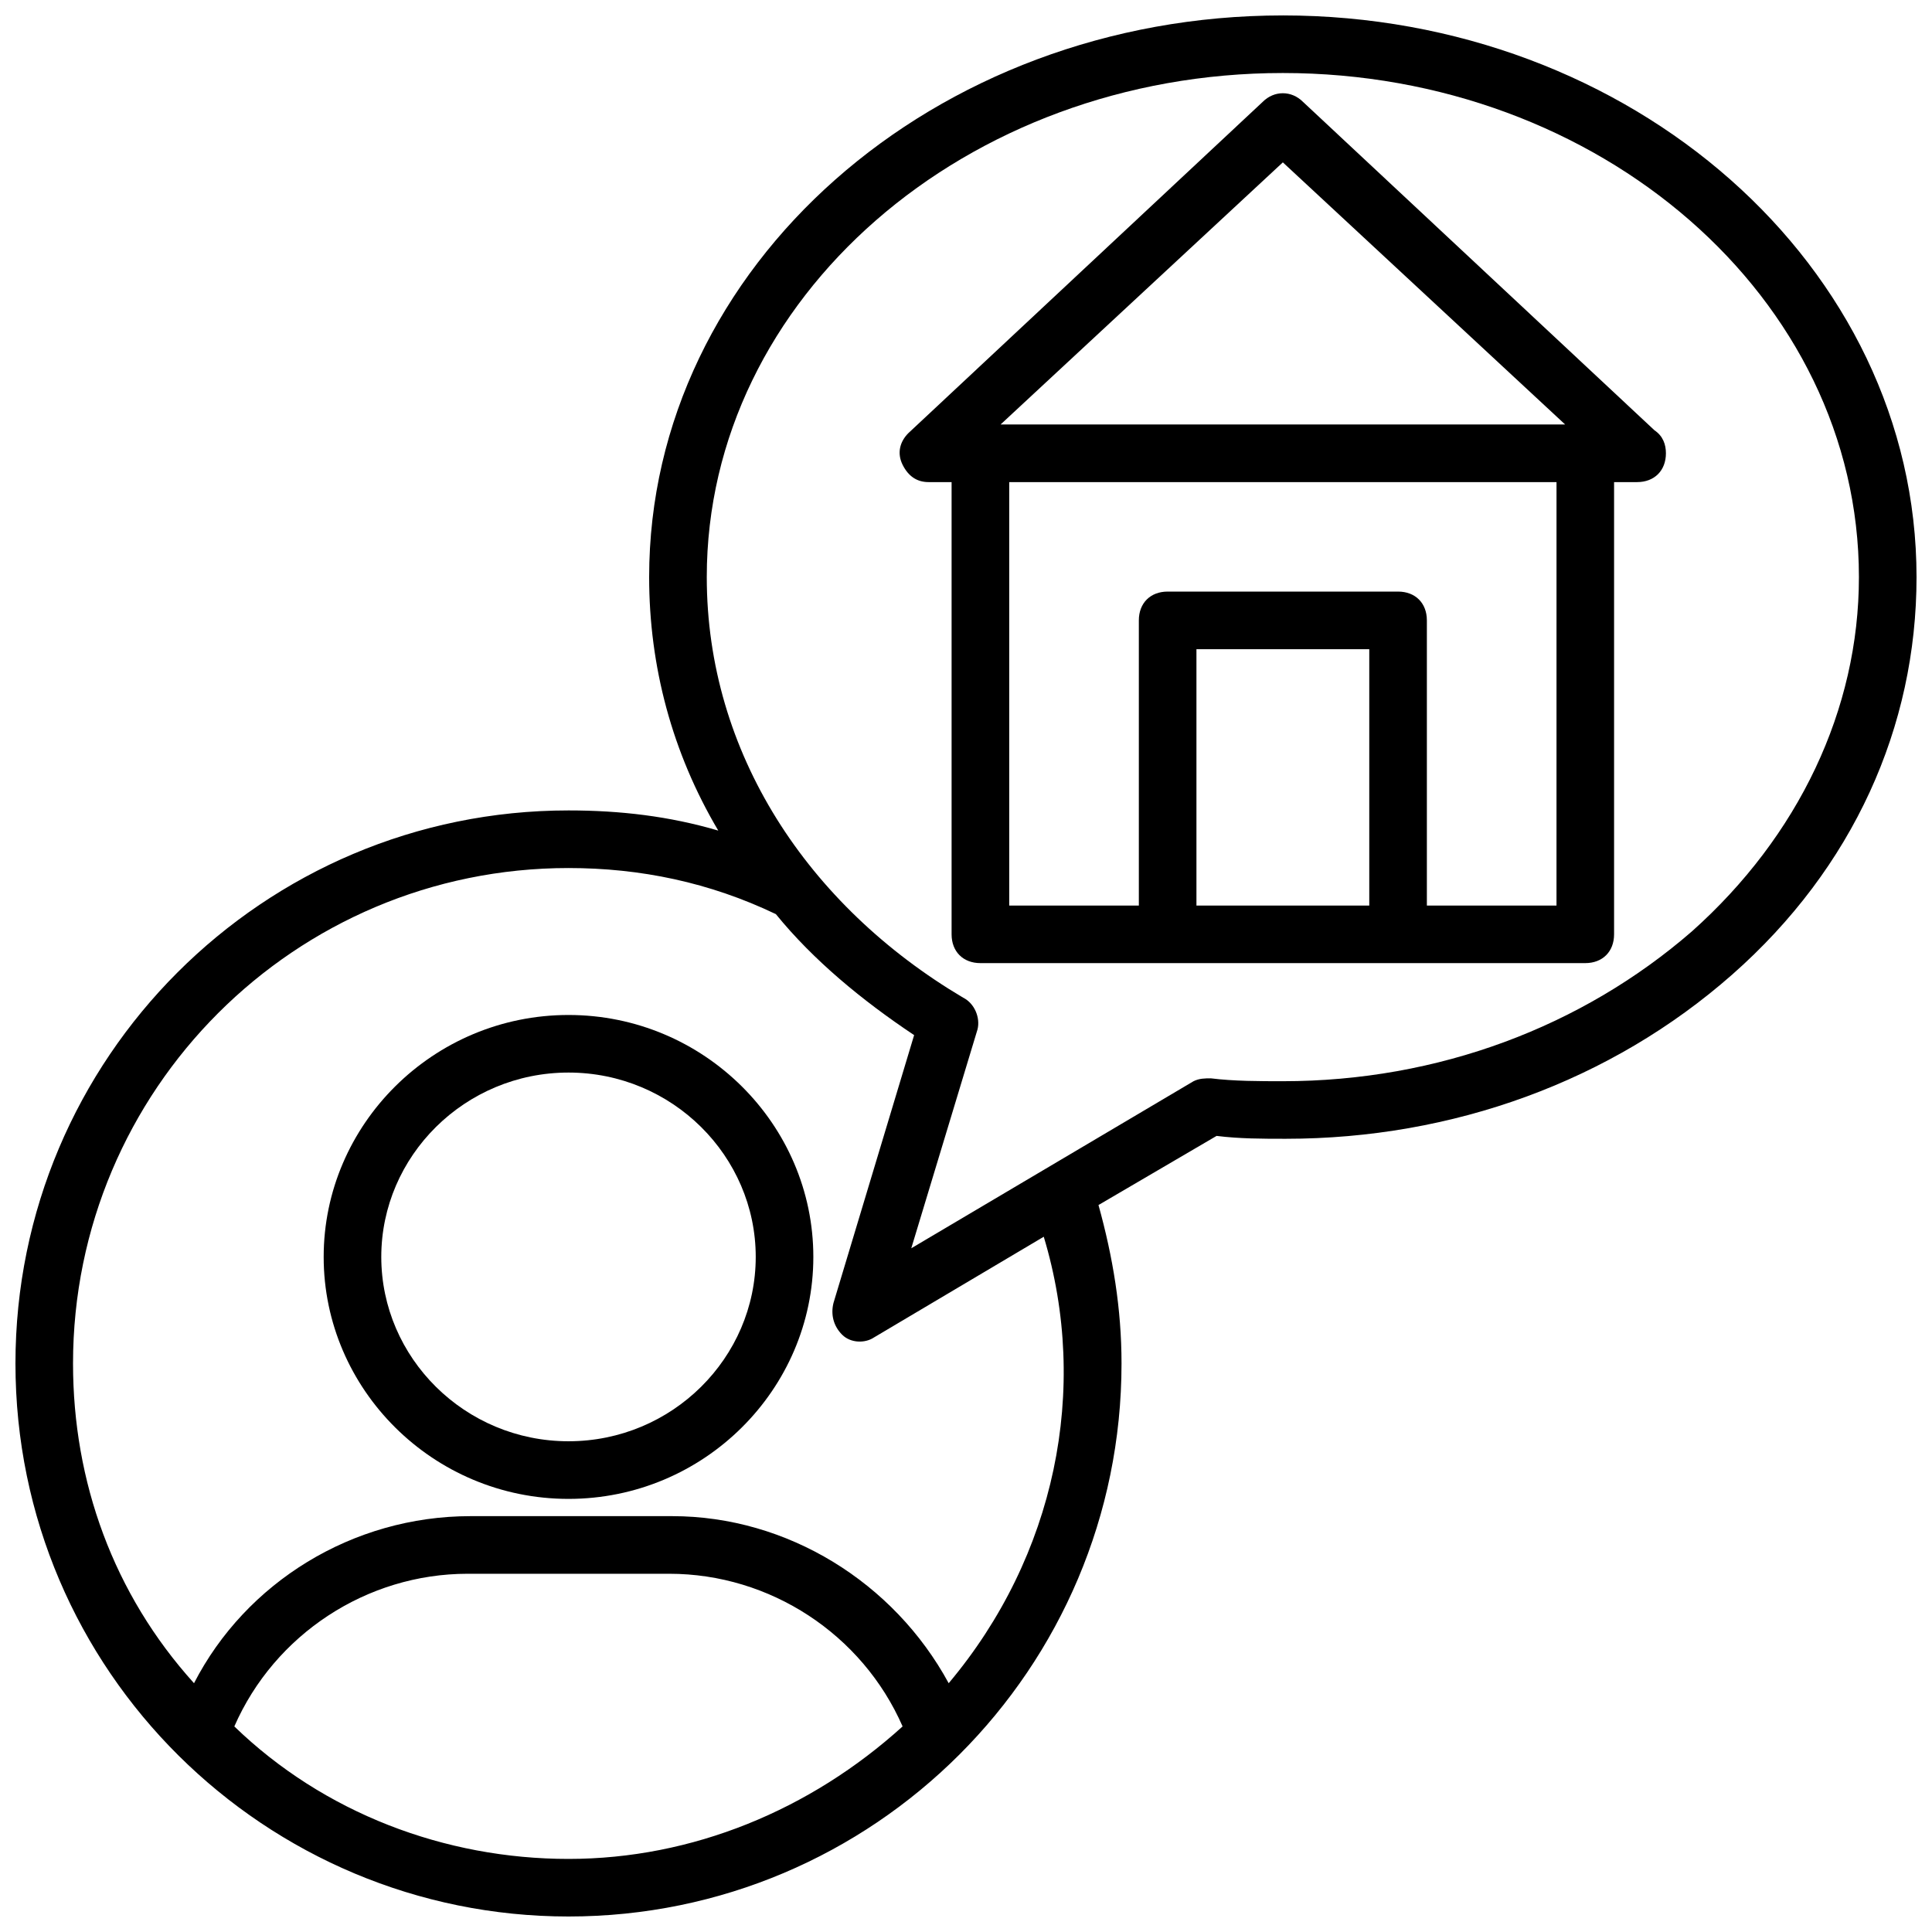
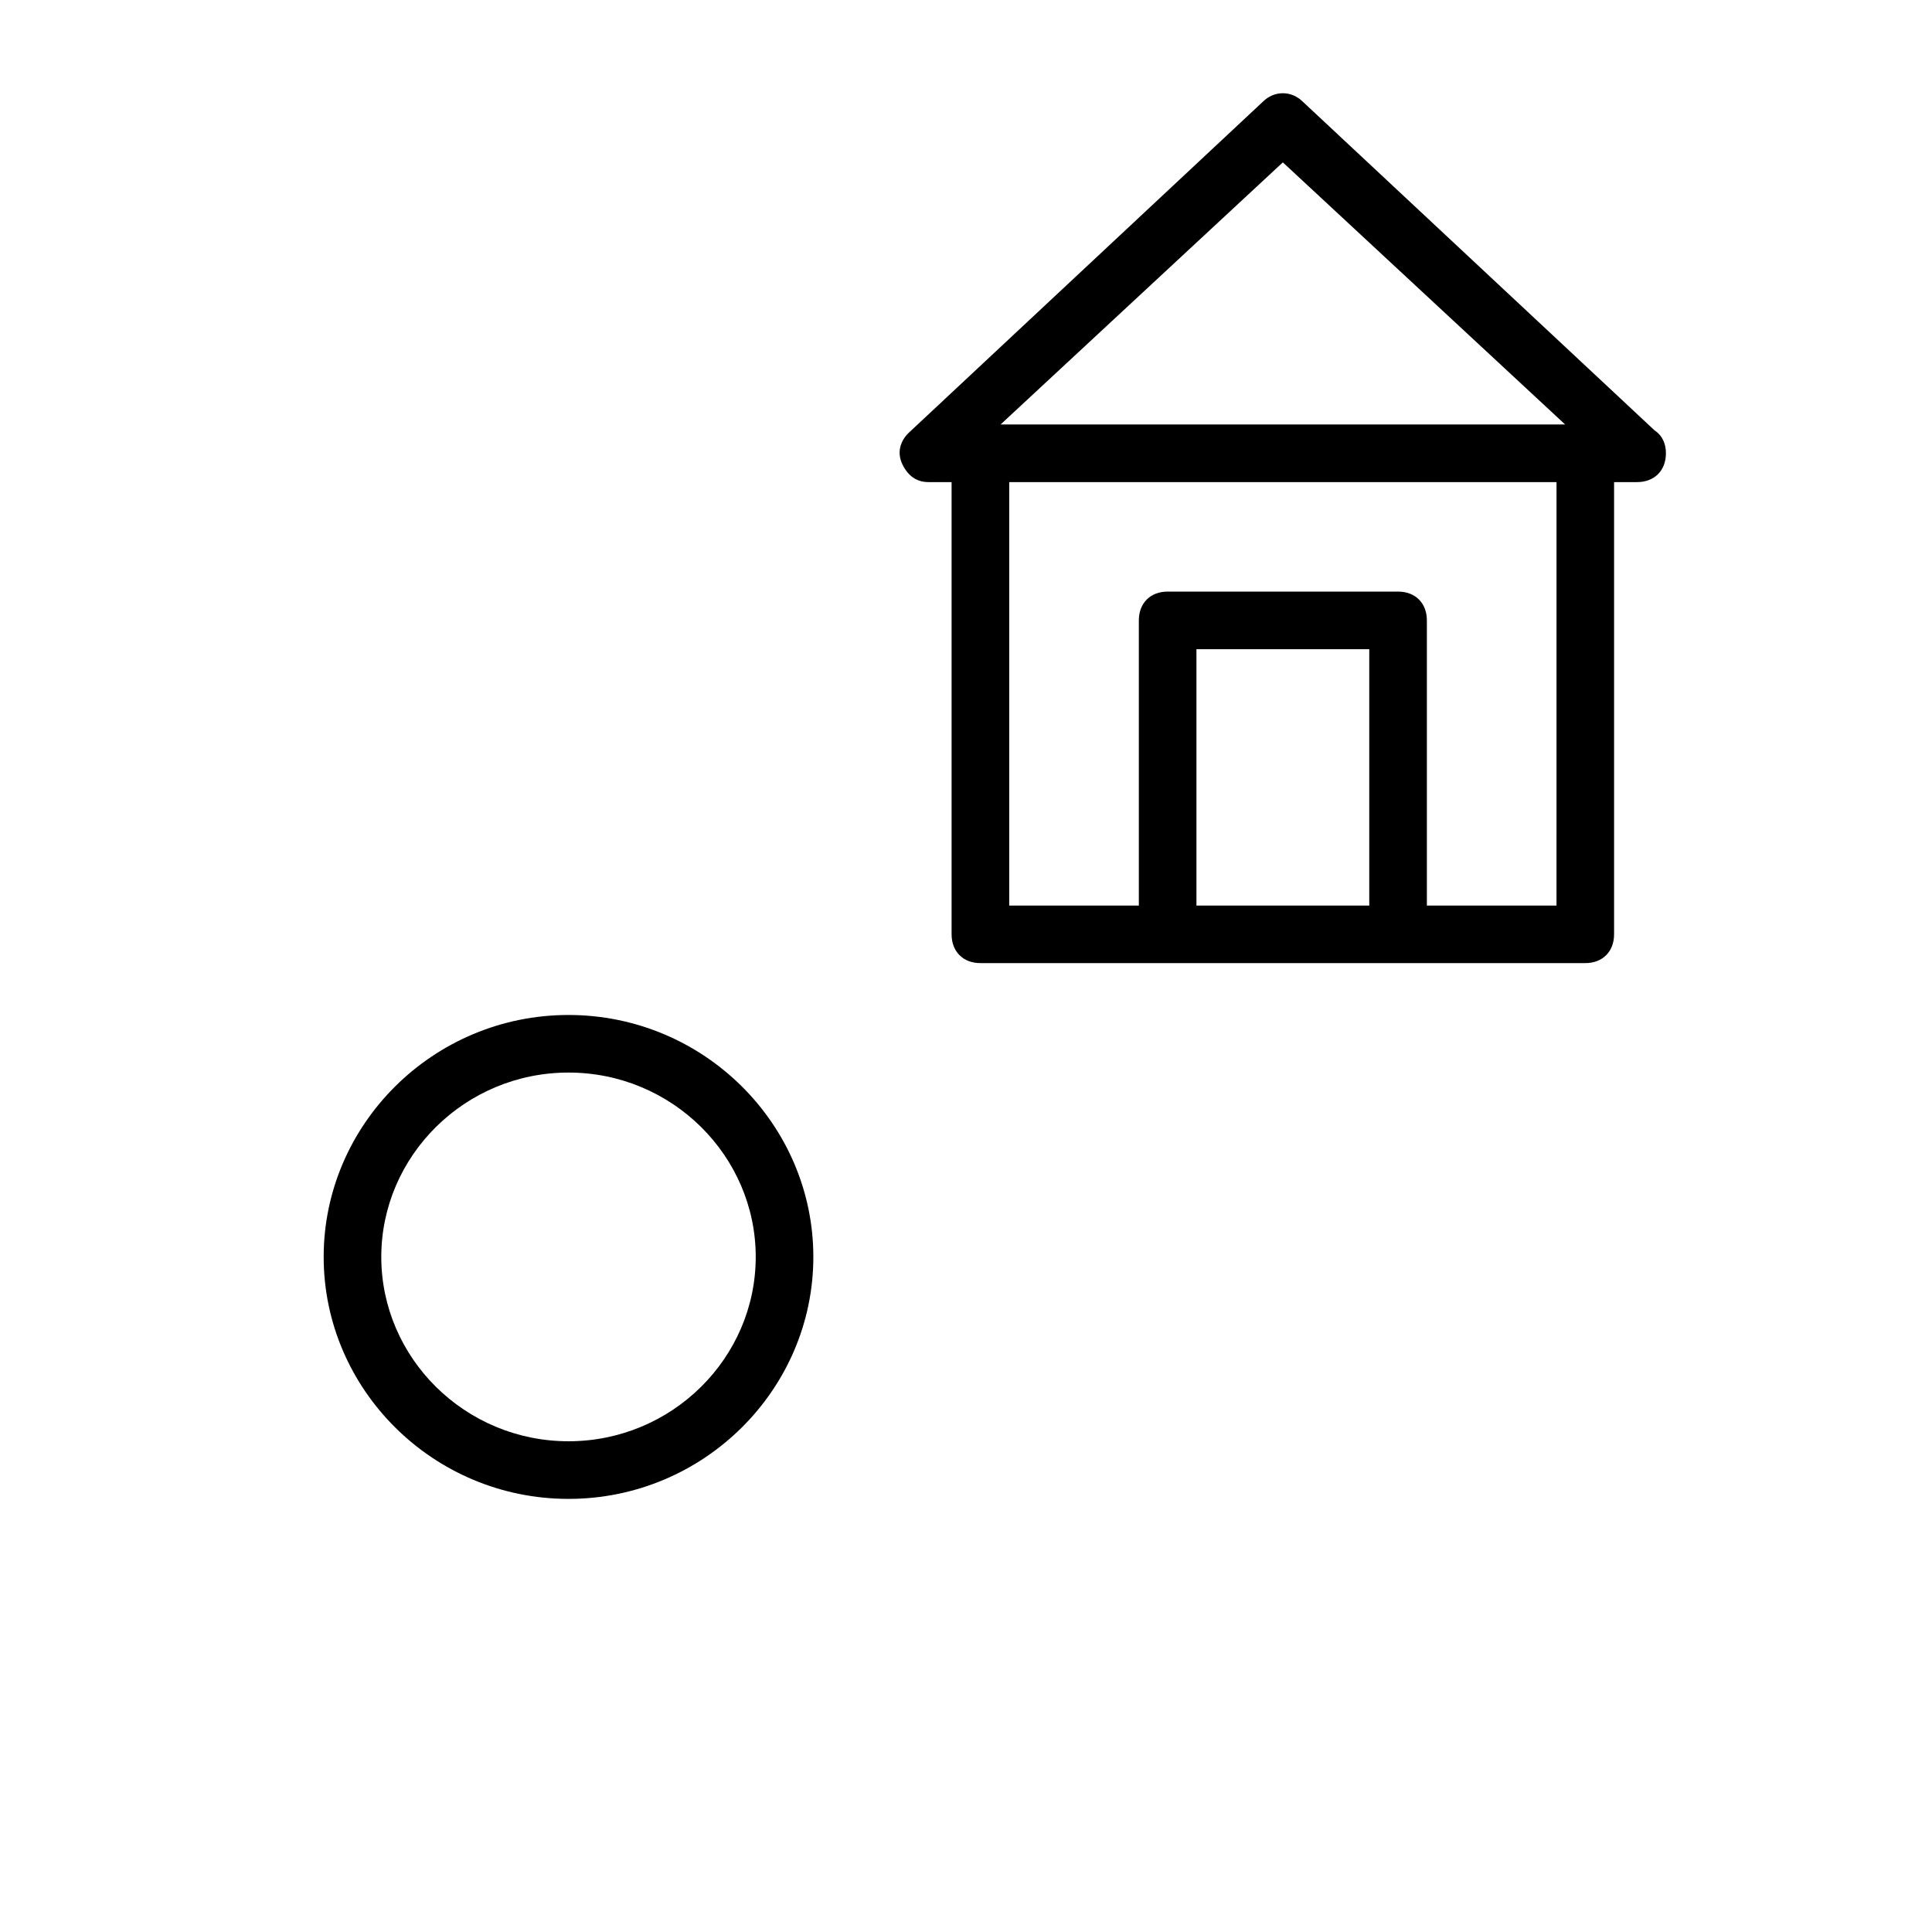
<svg xmlns="http://www.w3.org/2000/svg" width="800px" height="800px" version="1.1" viewBox="144 144 512 512">
  <defs>
    <clipPath id="a">
      <path d="m148.09 148.09h503.81v503.81h-503.81z" />
    </clipPath>
  </defs>
  <path d="m294.66 412.98c-35.879 0-64.883 29.008-64.883 64.121 0 35.113 29.008 64.121 64.883 64.121 35.879 0 64.883-29.008 64.883-64.121 0.004-35.113-29.004-64.121-64.883-64.121zm0 112.97c-27.48 0-49.617-22.137-49.617-48.855s22.137-48.855 49.617-48.855 49.617 22.137 49.617 48.855-22.137 48.855-49.617 48.855z" />
  <g clip-path="url(#a)">
-     <path d="m483.96 148.09c-92.363 0-167.93 66.41-167.93 148.85 0 23.664 6.106 46.562 18.32 67.176-12.977-3.816-25.953-5.344-39.695-5.344-80.914 0-146.56 65.648-146.56 146.56 0 81.68 66.41 146.56 146.56 146.56 80.914 0 146.56-65.648 146.56-146.56 0-14.504-2.289-28.242-6.106-41.984l31.297-18.32c6.106 0.762 12.215 0.762 18.32 0.762 44.273 0 86.258-15.266 118.32-43.512 32.062-28.242 48.855-65.648 48.855-105.34-0.004-82.438-75.574-148.85-167.94-148.85zm-277.86 453.43c10.688-24.426 35.113-40.457 61.832-40.457h53.434c26.719 0 51.145 16.031 61.832 40.457-24.426 22.137-55.723 35.113-88.547 35.113-32.828 0-64.887-12.215-88.551-35.113zm189.31-11.453c-14.504-26.719-42.746-44.273-73.281-44.273h-53.434c-31.297 0-59.543 17.559-73.281 44.273-21.375-23.66-32.062-53.434-32.062-84.73 0-72.52 58.777-131.3 131.3-131.3 19.082 0 37.402 3.816 54.961 12.215 9.922 12.215 22.902 22.902 36.641 32.062l-21.375 70.992c-0.762 3.055 0 6.106 2.289 8.398 2.289 2.289 6.106 2.289 8.398 0.762l45.039-26.719c12.215 40.457 3.055 84.73-25.191 118.32zm196.95-199.23c-29.008 25.191-67.176 39.695-108.39 39.695-6.106 0-12.977 0-19.082-0.762-1.527 0-3.055 0-4.582 0.762l-74.809 44.273 17.559-58.016c0.762-3.055-0.762-6.871-3.816-8.398-41.223-24.426-67.938-64.883-67.938-111.45-0.004-74.043 68.699-133.59 152.66-133.59 83.969 0 152.67 59.543 152.67 133.59 0.004 35.117-16.027 68.703-44.27 93.895z" />
-   </g>
+     </g>
  <path d="m582.44 258.02-93.129-87.02c-3.055-3.055-7.633-3.055-10.688 0l-93.891 87.781c-2.289 2.289-3.055 5.344-1.527 8.398 1.527 3.055 3.816 4.582 6.871 4.582h6.106v119.84c0 4.582 3.055 7.633 7.633 7.633h160.3c4.582 0 7.633-3.055 7.633-7.633v-119.84h6.106c4.582 0 7.633-3.055 7.633-7.633 0.004-2.293-0.758-4.582-3.051-6.109zm-98.473-70.992 74.809 69.465h-149.61zm-22.898 196.95v-67.938h45.801v67.938zm95.418 0h-34.352v-75.57c0-4.582-3.055-7.633-7.633-7.633h-61.066c-4.582 0-7.633 3.055-7.633 7.633v75.57h-34.352v-112.21h145.04z" />
</svg>